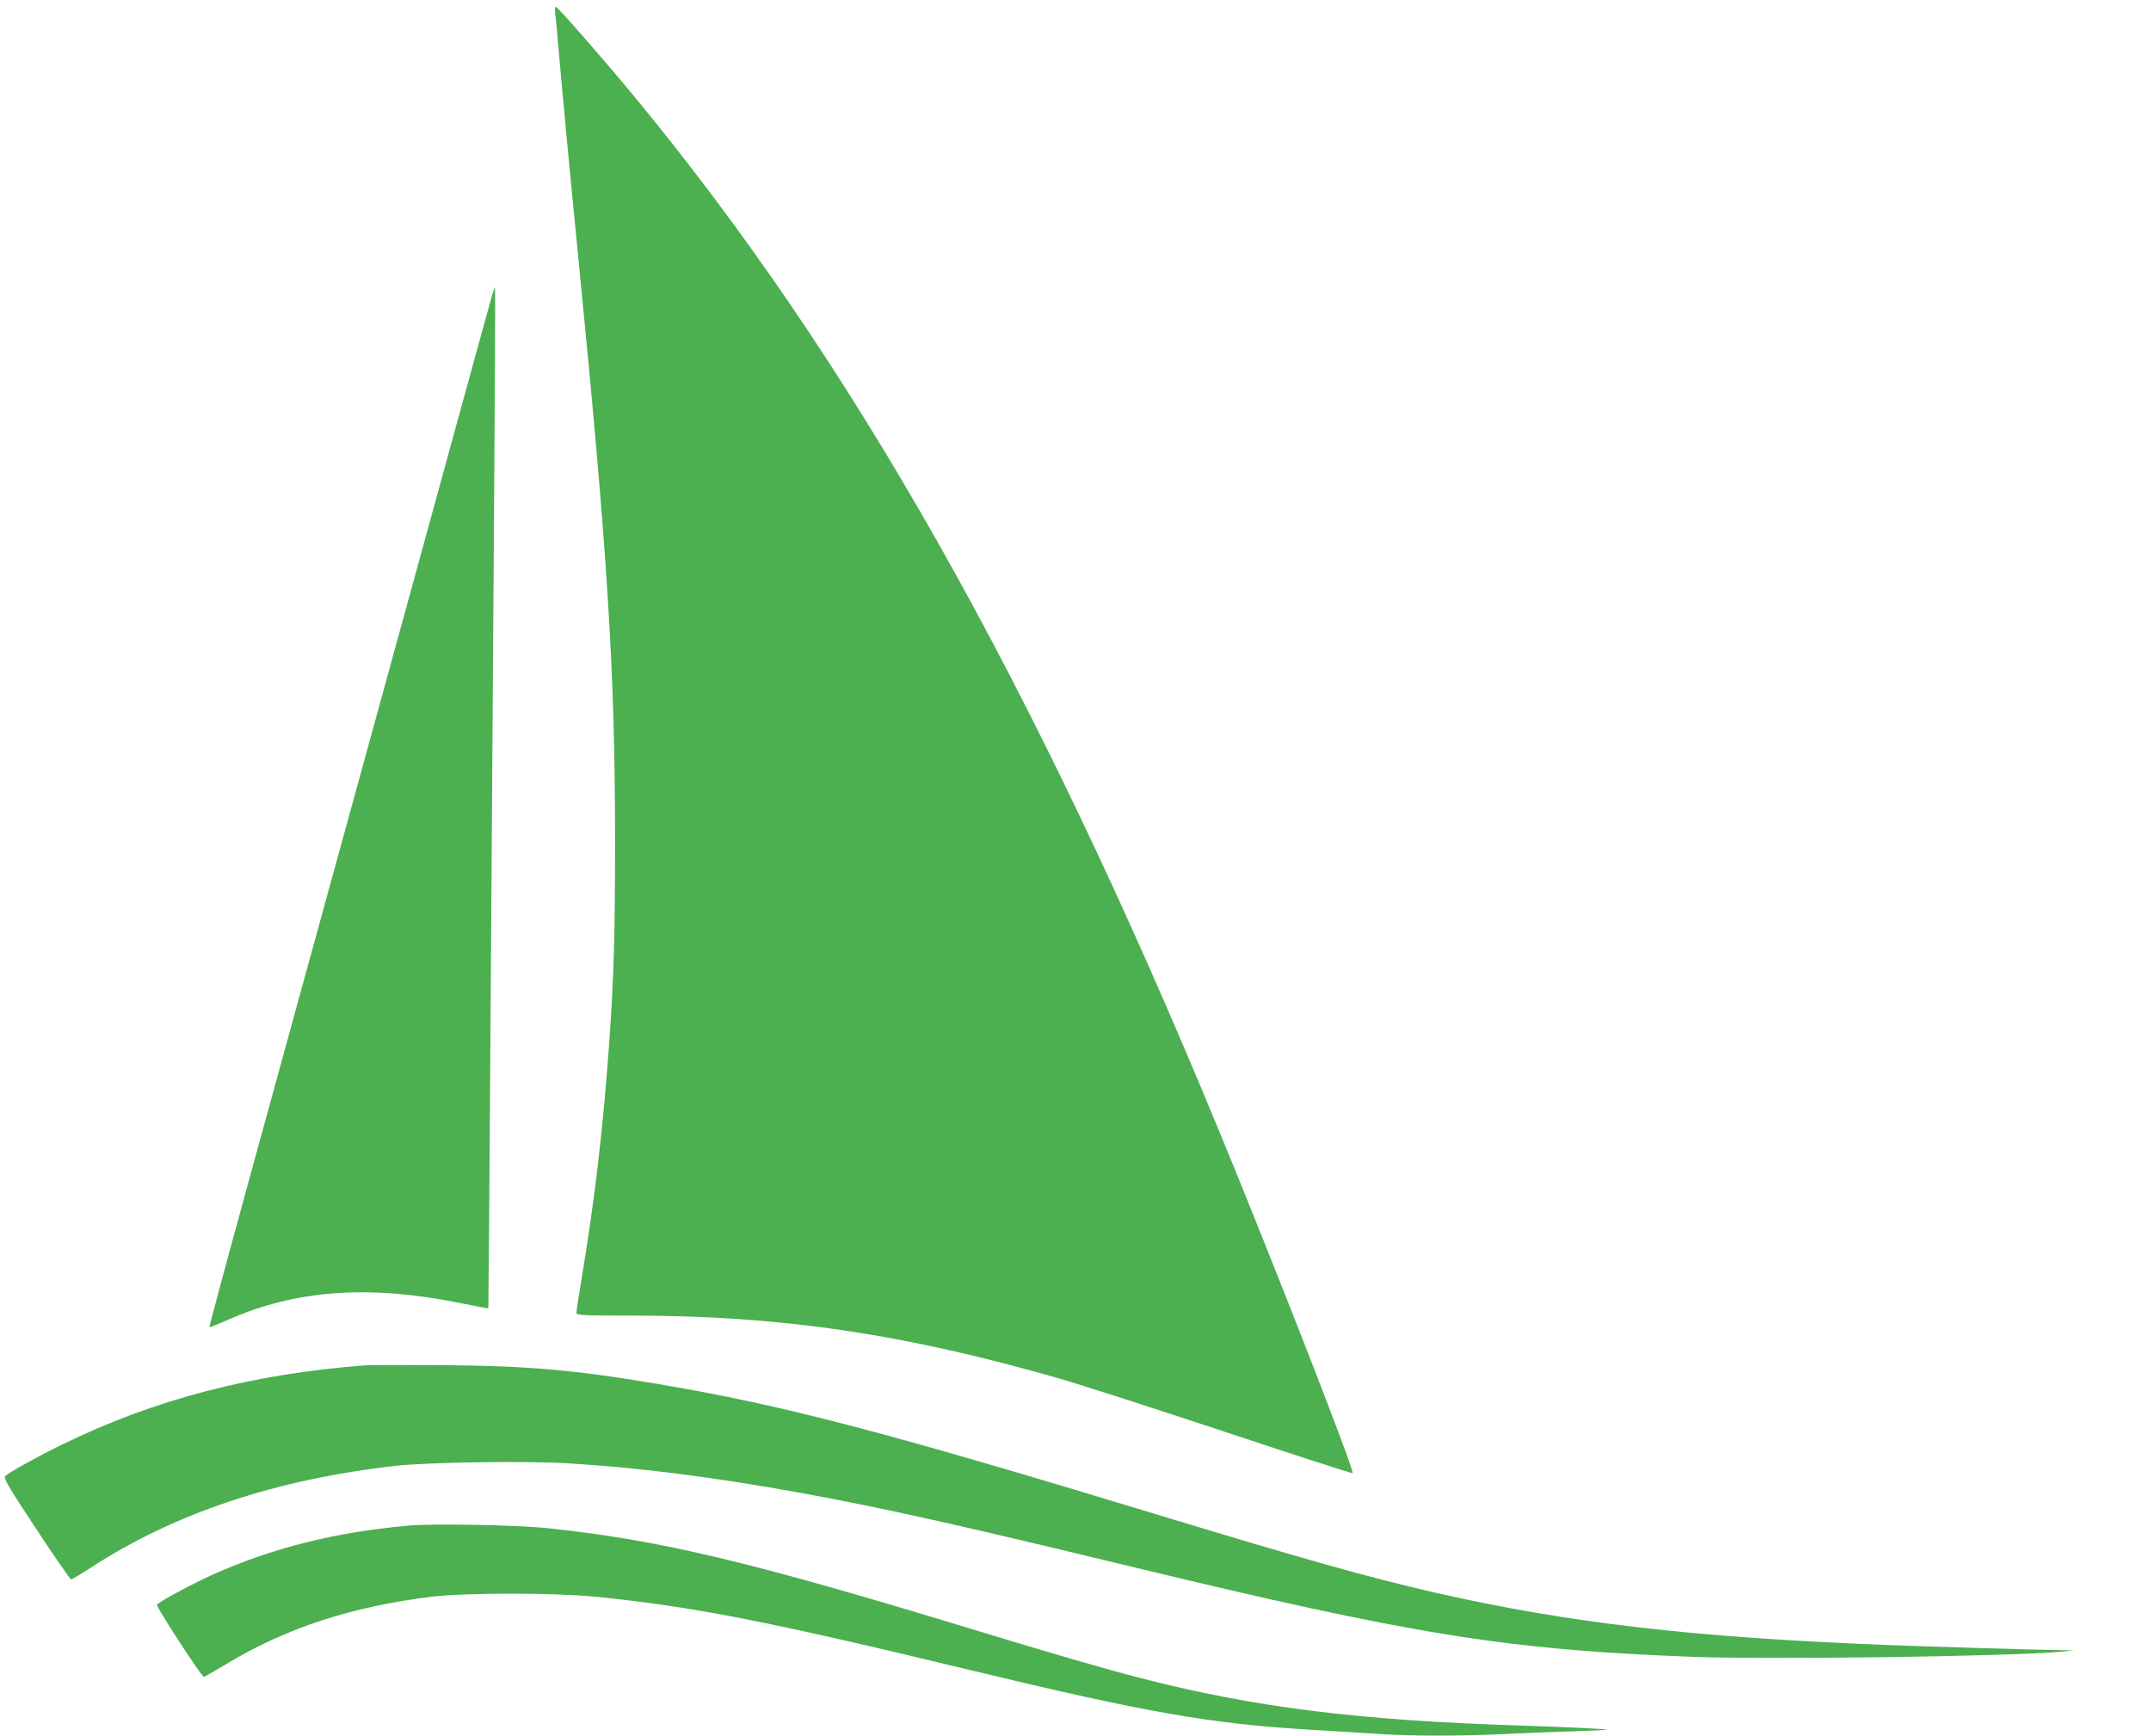
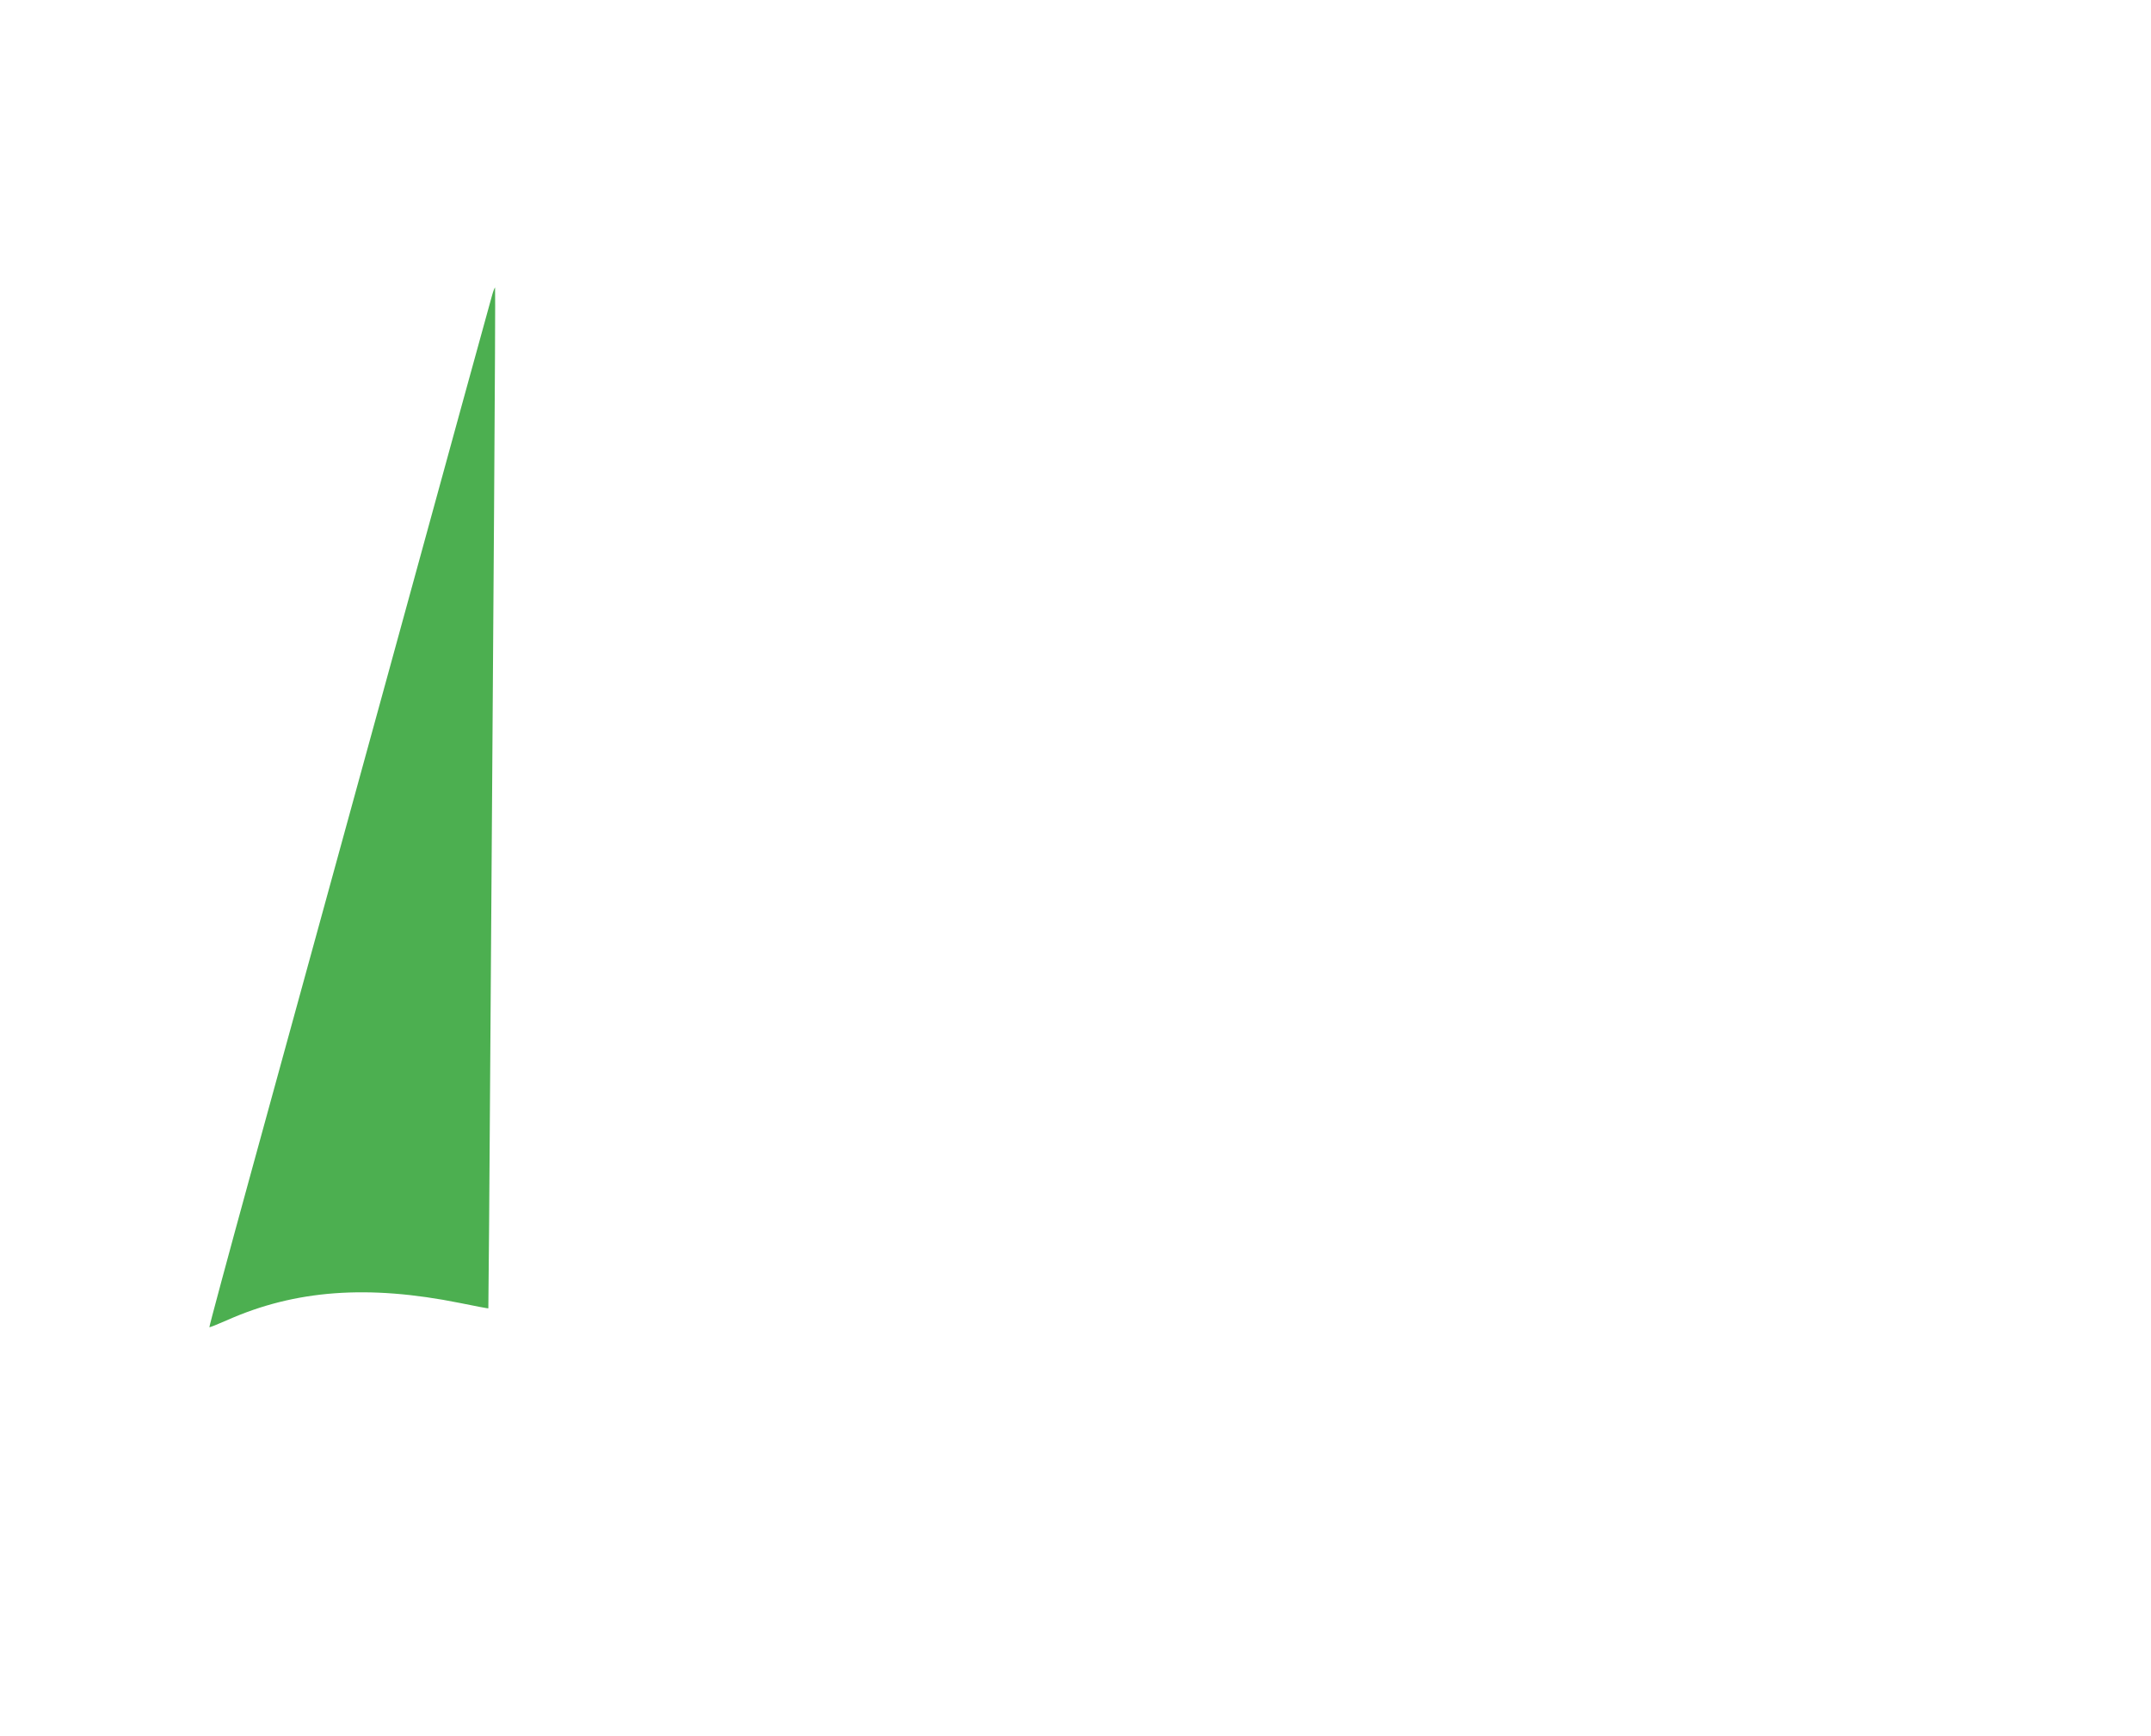
<svg xmlns="http://www.w3.org/2000/svg" version="1.0" width="1280pt" height="1033pt" viewBox="0 0 1280 1033" preserveAspectRatio="xMidYMid meet">
  <g transform="translate(0,1033) scale(0.1,-0.1)" fill="#4caf50" stroke="none">
-     <path d="M3304 10249 c3 -24 13 -125 21 -224 17 -201 69 -752 115 -1215 177 -1791 220 -2471 220 -3485 0 -563 -7 -807 -35 -1205 -36 -506 -87 -939 -166 -1412 -16 -97 -29 -183 -29 -192 0 -14 34 -16 328 -16 887 0 1620 -108 2551 -376 124 -36 564 -178 978 -315 414 -138 757 -249 762 -247 16 5 -474 1262 -799 2048 -1104 2673 -2185 4584 -3479 6150 -187 226 -446 522 -463 529 -6 2 -7 -14 -4 -40z" />
    <path d="M2927 8568 c-9 -29 -277 -1007 -597 -2173 -320 -1166 -696 -2534 -835 -3040 -139 -506 -251 -922 -249 -924 2 -2 49 17 106 42 405 180 838 212 1385 102 92 -19 168 -33 169 -32 1 1 7 769 13 1707 7 938 16 2303 21 3034 5 732 8 1332 6 1334 -2 2 -11 -20 -19 -50z" />
-     <path d="M2175 2204 c-674 -51 -1255 -203 -1800 -469 -154 -75 -319 -167 -344 -190 -12 -12 16 -59 184 -314 109 -166 203 -301 208 -301 6 0 58 31 116 69 500 325 1101 526 1816 607 193 21 764 30 1020 15 424 -25 870 -82 1394 -177 478 -87 916 -185 1946 -434 1694 -410 2249 -499 3360 -541 457 -17 1867 2 2180 30 l90 8 -90 2 c-168 2 -779 21 -1040 31 -1143 45 -1889 132 -2675 311 -397 91 -794 203 -1675 471 -1612 490 -2208 646 -2962 773 -487 82 -767 106 -1268 110 -225 1 -432 1 -460 -1z" />
-     <path d="M2430 1250 c-442 -40 -809 -133 -1167 -293 -126 -57 -318 -161 -329 -178 -6 -11 265 -428 279 -429 4 0 65 35 135 77 355 214 744 341 1222 400 202 24 722 24 970 0 580 -58 1021 -144 2230 -436 1053 -254 1430 -320 2030 -356 135 -8 317 -19 405 -25 196 -13 488 -13 735 -1 102 5 293 13 425 17 226 8 234 9 135 15 -58 4 -261 13 -452 19 -965 31 -1584 108 -2258 282 -211 54 -528 146 -1010 293 -1322 403 -1857 530 -2525 600 -175 19 -686 28 -825 15z" />
  </g>
</svg>